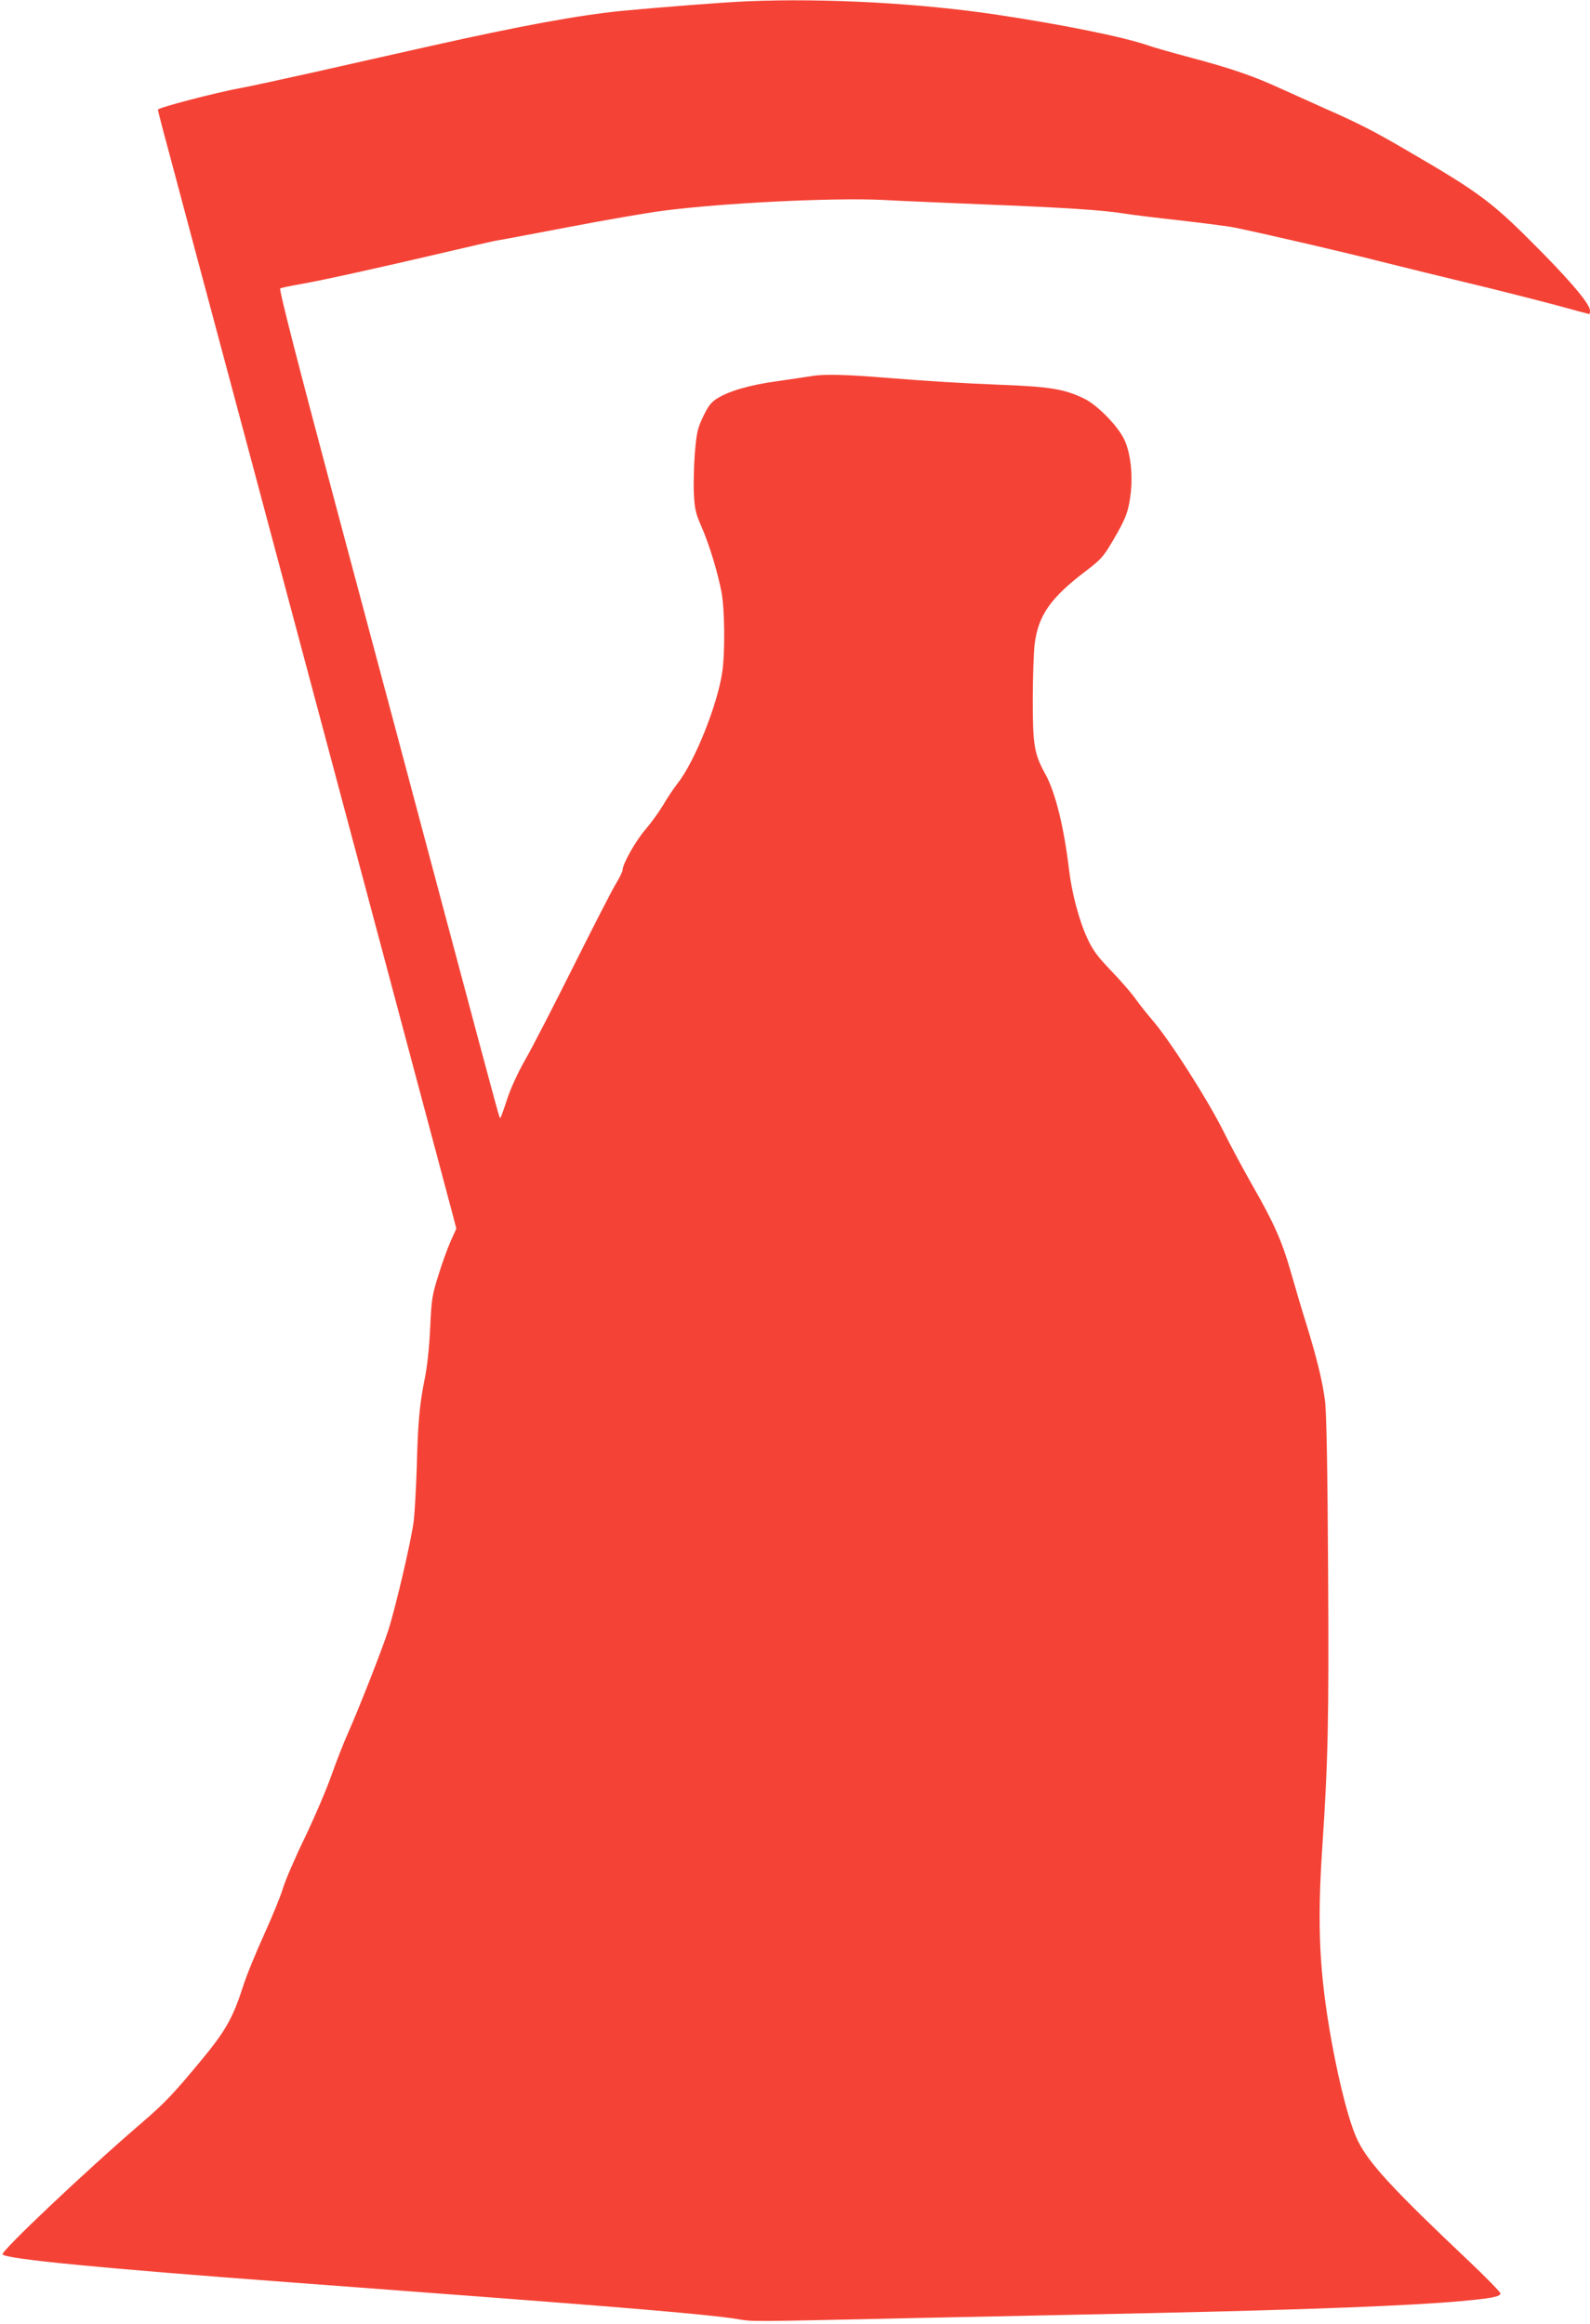
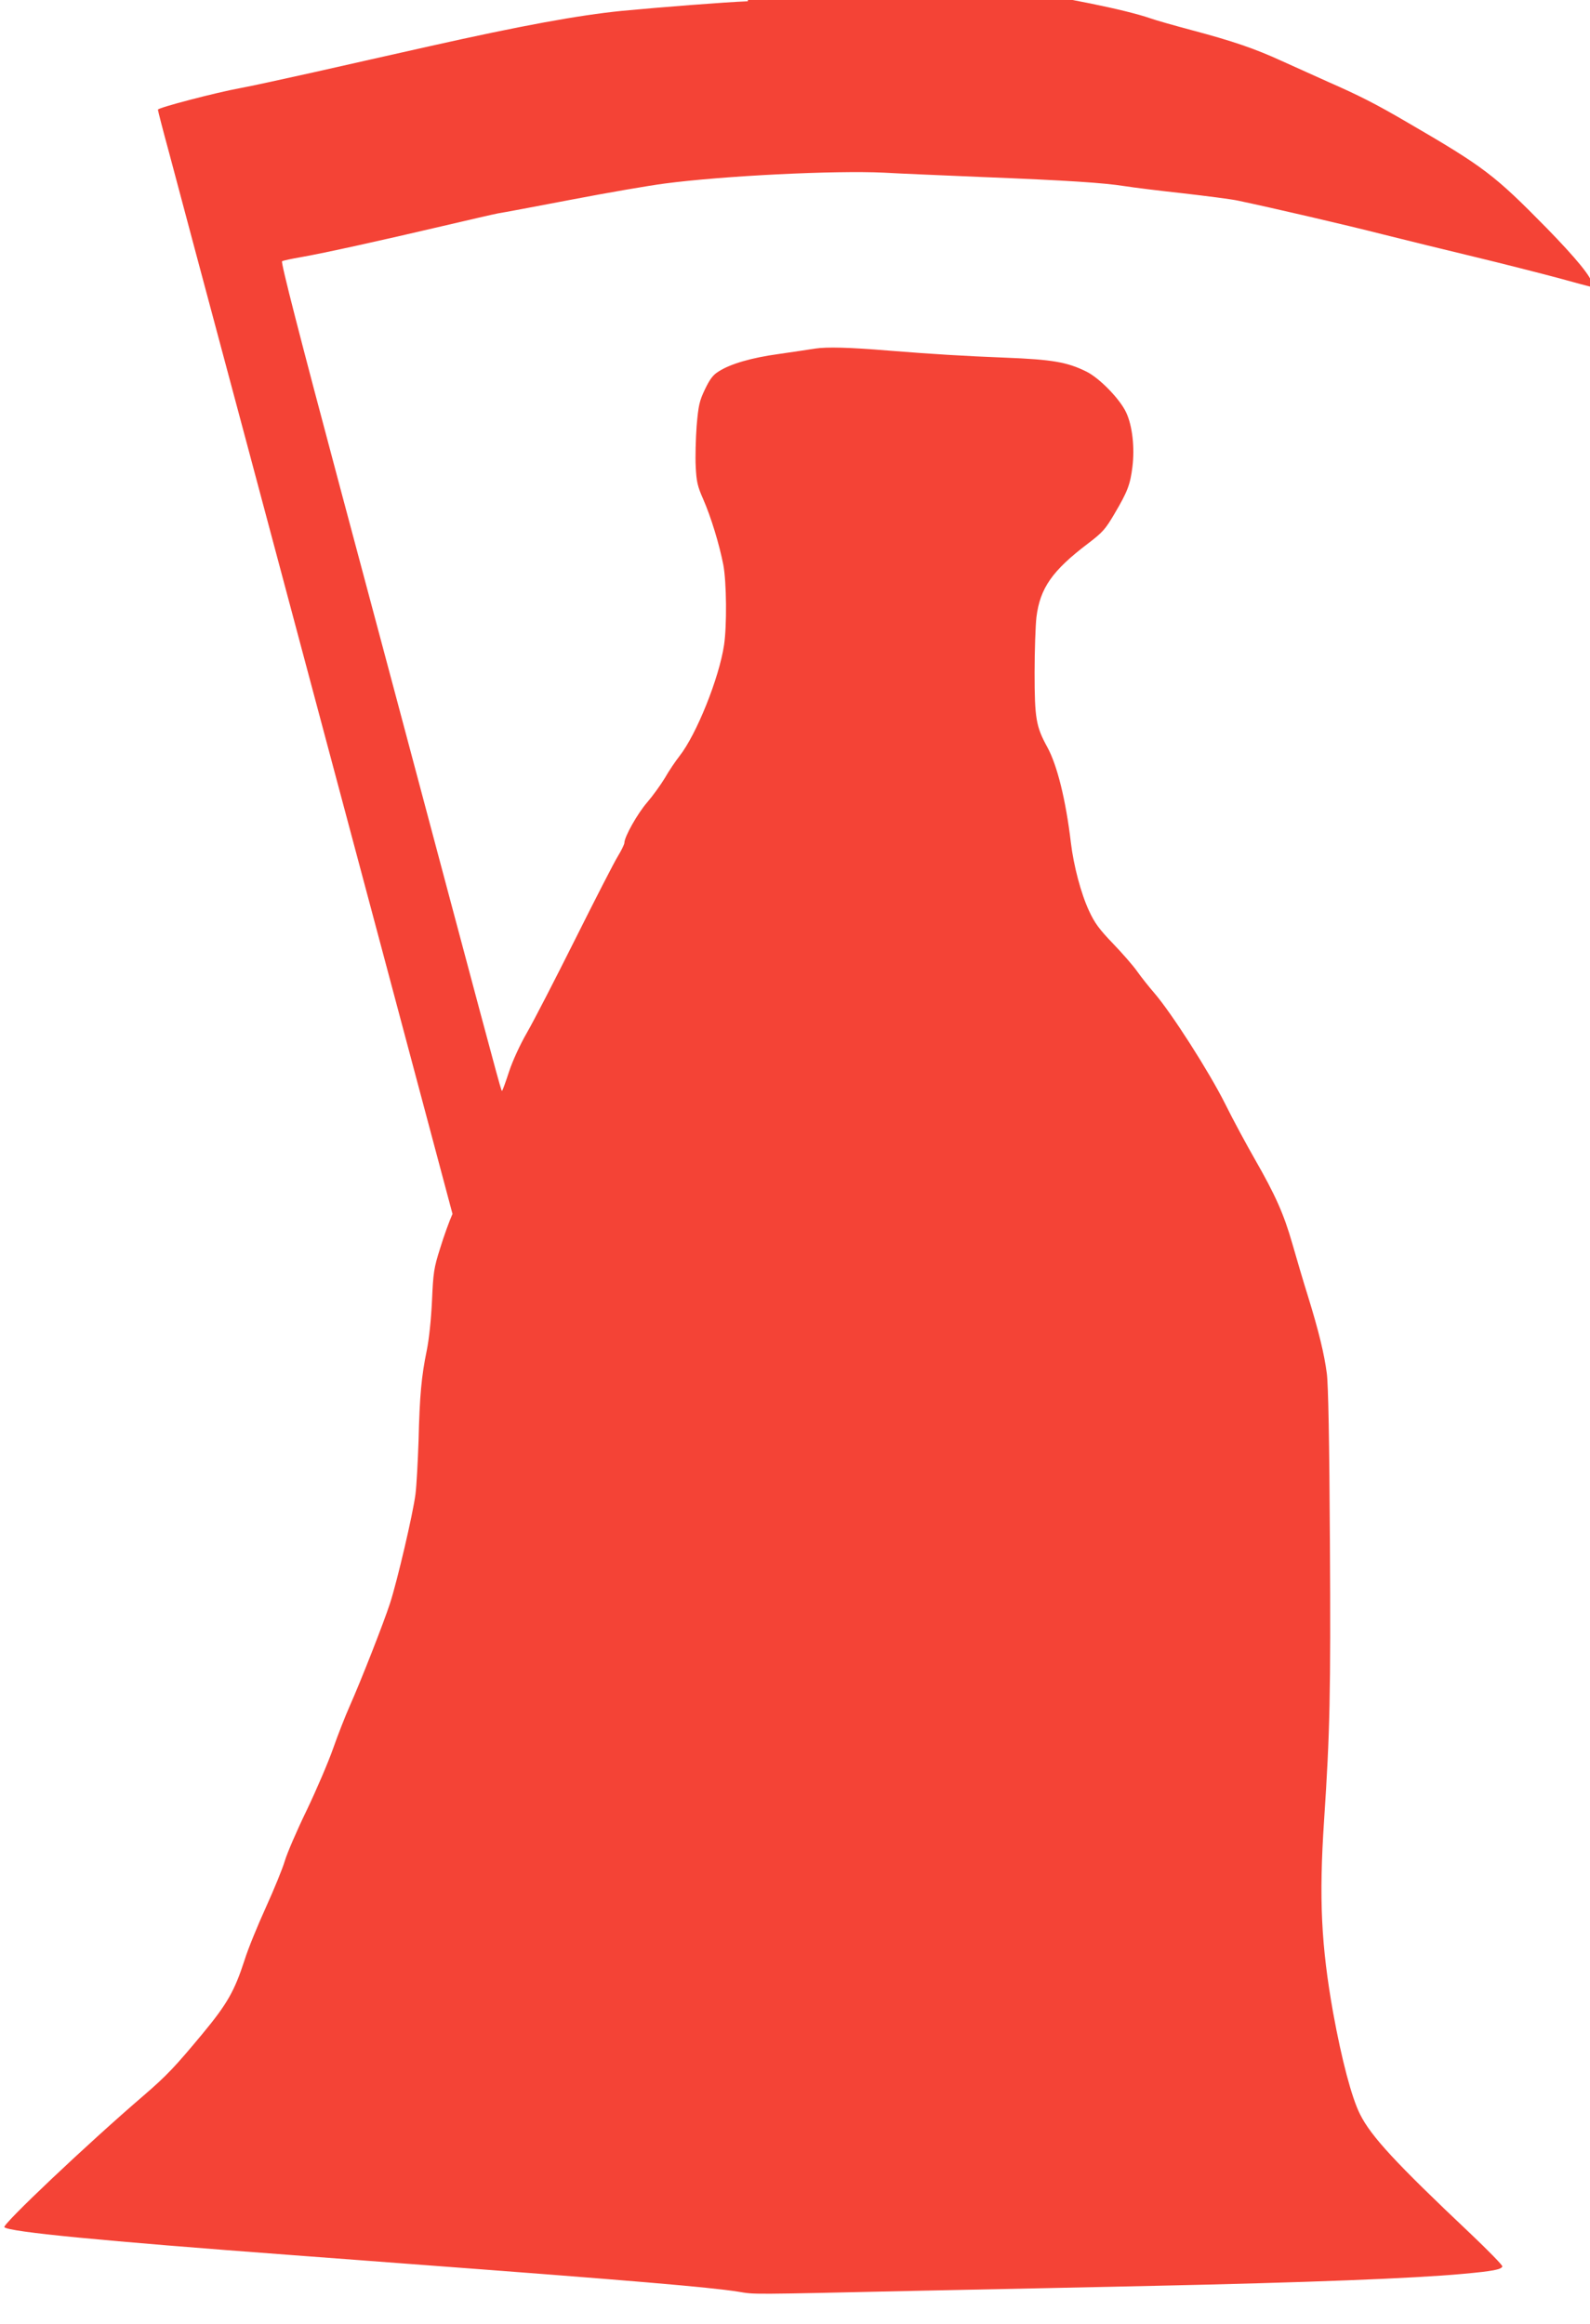
<svg xmlns="http://www.w3.org/2000/svg" version="1.0" width="876pt" height="1280pt" viewBox="0 0 876 1280" preserveAspectRatio="xMidYMid meet">
  <g transform="translate(0,1280) scale(0.1,-0.1)" fill="#f44336" stroke="none">
-     <path d="M4120 12793 c-127 -5 -474 -32 -695 -53 -239 -24 -551 -81 -1060 -195 -181 -41 -469 -105 -640 -144 -170 -38 -350 -77 -400 -86 -132 -24 -455 -108 -455 -119 0 -5 27 -111 61 -235 33 -124 226 -848 430 -1608 203 -761 536 -2007 740 -2770 204 -764 380 -1425 392 -1469 l21 -81 -31 -69 c-17 -38 -48 -123 -68 -189 -35 -110 -38 -134 -45 -290 -5 -104 -16 -210 -29 -274 -29 -140 -39 -248 -45 -496 -4 -115 -11 -248 -17 -295 -14 -109 -100 -476 -140 -600 -37 -113 -159 -424 -222 -566 -25 -56 -66 -161 -92 -235 -26 -74 -91 -226 -145 -339 -55 -113 -109 -239 -121 -280 -12 -41 -59 -156 -104 -255 -45 -99 -99 -230 -118 -292 -55 -169 -95 -240 -230 -403 -152 -183 -197 -231 -327 -343 -310 -266 -780 -711 -766 -724 25 -26 543 -76 1576 -153 151 -11 331 -25 400 -30 69 -5 188 -14 265 -20 1220 -91 1640 -127 1801 -152 98 -16 41 -16 999 5 440 9 1021 21 1290 27 839 18 1437 41 1705 66 166 15 212 24 217 41 2 6 -76 86 -174 179 -414 391 -549 537 -610 659 -46 91 -101 300 -148 558 -66 371 -79 629 -50 1062 32 481 37 698 32 1533 -3 556 -9 867 -17 927 -14 107 -44 232 -104 426 -25 79 -63 209 -86 289 -47 164 -93 267 -207 466 -44 77 -118 213 -163 304 -89 178 -296 501 -390 610 -31 36 -74 90 -95 120 -21 30 -81 99 -133 153 -76 79 -101 113 -132 180 -44 94 -85 249 -100 375 -28 237 -76 429 -130 527 -62 113 -70 158 -70 410 0 121 5 259 10 305 20 161 87 257 285 407 80 61 95 78 145 163 72 122 87 161 99 259 13 105 0 225 -34 298 -33 73 -148 192 -221 227 -105 52 -189 66 -444 76 -231 9 -408 20 -645 39 -218 18 -339 21 -405 11 -36 -6 -126 -19 -201 -30 -147 -20 -265 -54 -330 -96 -31 -19 -48 -42 -75 -98 -31 -65 -36 -88 -46 -202 -5 -71 -8 -172 -5 -225 4 -82 10 -108 41 -178 43 -98 89 -249 111 -362 18 -95 20 -336 4 -442 -27 -181 -152 -493 -246 -612 -21 -27 -58 -81 -80 -120 -23 -38 -67 -99 -98 -135 -53 -61 -125 -189 -125 -222 0 -8 -16 -41 -36 -74 -20 -32 -126 -239 -236 -459 -110 -220 -229 -451 -265 -513 -37 -64 -79 -155 -98 -213 -18 -55 -35 -103 -38 -105 -5 -6 13 -74 -298 1091 -143 539 -411 1540 -594 2225 -225 842 -329 1247 -321 1251 6 4 54 14 106 23 126 22 442 92 775 170 149 35 288 67 310 71 22 3 202 37 401 75 198 38 430 78 515 89 327 43 940 73 1209 60 85 -5 328 -15 540 -24 478 -19 670 -32 785 -50 50 -8 196 -26 325 -40 129 -15 264 -32 300 -40 199 -42 595 -134 795 -185 127 -32 356 -88 510 -125 154 -37 361 -90 459 -116 98 -27 180 -49 182 -49 2 0 4 9 4 19 0 33 -88 140 -249 305 -289 294 -344 336 -771 584 -173 101 -262 146 -435 222 -71 32 -185 83 -253 114 -148 68 -271 110 -497 170 -93 25 -197 54 -230 66 -134 46 -461 113 -833 169 -420 63 -944 92 -1372 74z" />
+     <path d="M4120 12793 c-127 -5 -474 -32 -695 -53 -239 -24 -551 -81 -1060 -195 -181 -41 -469 -105 -640 -144 -170 -38 -350 -77 -400 -86 -132 -24 -455 -108 -455 -119 0 -5 27 -111 61 -235 33 -124 226 -848 430 -1608 203 -761 536 -2007 740 -2770 204 -764 380 -1425 392 -1469 c-17 -38 -48 -123 -68 -189 -35 -110 -38 -134 -45 -290 -5 -104 -16 -210 -29 -274 -29 -140 -39 -248 -45 -496 -4 -115 -11 -248 -17 -295 -14 -109 -100 -476 -140 -600 -37 -113 -159 -424 -222 -566 -25 -56 -66 -161 -92 -235 -26 -74 -91 -226 -145 -339 -55 -113 -109 -239 -121 -280 -12 -41 -59 -156 -104 -255 -45 -99 -99 -230 -118 -292 -55 -169 -95 -240 -230 -403 -152 -183 -197 -231 -327 -343 -310 -266 -780 -711 -766 -724 25 -26 543 -76 1576 -153 151 -11 331 -25 400 -30 69 -5 188 -14 265 -20 1220 -91 1640 -127 1801 -152 98 -16 41 -16 999 5 440 9 1021 21 1290 27 839 18 1437 41 1705 66 166 15 212 24 217 41 2 6 -76 86 -174 179 -414 391 -549 537 -610 659 -46 91 -101 300 -148 558 -66 371 -79 629 -50 1062 32 481 37 698 32 1533 -3 556 -9 867 -17 927 -14 107 -44 232 -104 426 -25 79 -63 209 -86 289 -47 164 -93 267 -207 466 -44 77 -118 213 -163 304 -89 178 -296 501 -390 610 -31 36 -74 90 -95 120 -21 30 -81 99 -133 153 -76 79 -101 113 -132 180 -44 94 -85 249 -100 375 -28 237 -76 429 -130 527 -62 113 -70 158 -70 410 0 121 5 259 10 305 20 161 87 257 285 407 80 61 95 78 145 163 72 122 87 161 99 259 13 105 0 225 -34 298 -33 73 -148 192 -221 227 -105 52 -189 66 -444 76 -231 9 -408 20 -645 39 -218 18 -339 21 -405 11 -36 -6 -126 -19 -201 -30 -147 -20 -265 -54 -330 -96 -31 -19 -48 -42 -75 -98 -31 -65 -36 -88 -46 -202 -5 -71 -8 -172 -5 -225 4 -82 10 -108 41 -178 43 -98 89 -249 111 -362 18 -95 20 -336 4 -442 -27 -181 -152 -493 -246 -612 -21 -27 -58 -81 -80 -120 -23 -38 -67 -99 -98 -135 -53 -61 -125 -189 -125 -222 0 -8 -16 -41 -36 -74 -20 -32 -126 -239 -236 -459 -110 -220 -229 -451 -265 -513 -37 -64 -79 -155 -98 -213 -18 -55 -35 -103 -38 -105 -5 -6 13 -74 -298 1091 -143 539 -411 1540 -594 2225 -225 842 -329 1247 -321 1251 6 4 54 14 106 23 126 22 442 92 775 170 149 35 288 67 310 71 22 3 202 37 401 75 198 38 430 78 515 89 327 43 940 73 1209 60 85 -5 328 -15 540 -24 478 -19 670 -32 785 -50 50 -8 196 -26 325 -40 129 -15 264 -32 300 -40 199 -42 595 -134 795 -185 127 -32 356 -88 510 -125 154 -37 361 -90 459 -116 98 -27 180 -49 182 -49 2 0 4 9 4 19 0 33 -88 140 -249 305 -289 294 -344 336 -771 584 -173 101 -262 146 -435 222 -71 32 -185 83 -253 114 -148 68 -271 110 -497 170 -93 25 -197 54 -230 66 -134 46 -461 113 -833 169 -420 63 -944 92 -1372 74z" />
  </g>
</svg>